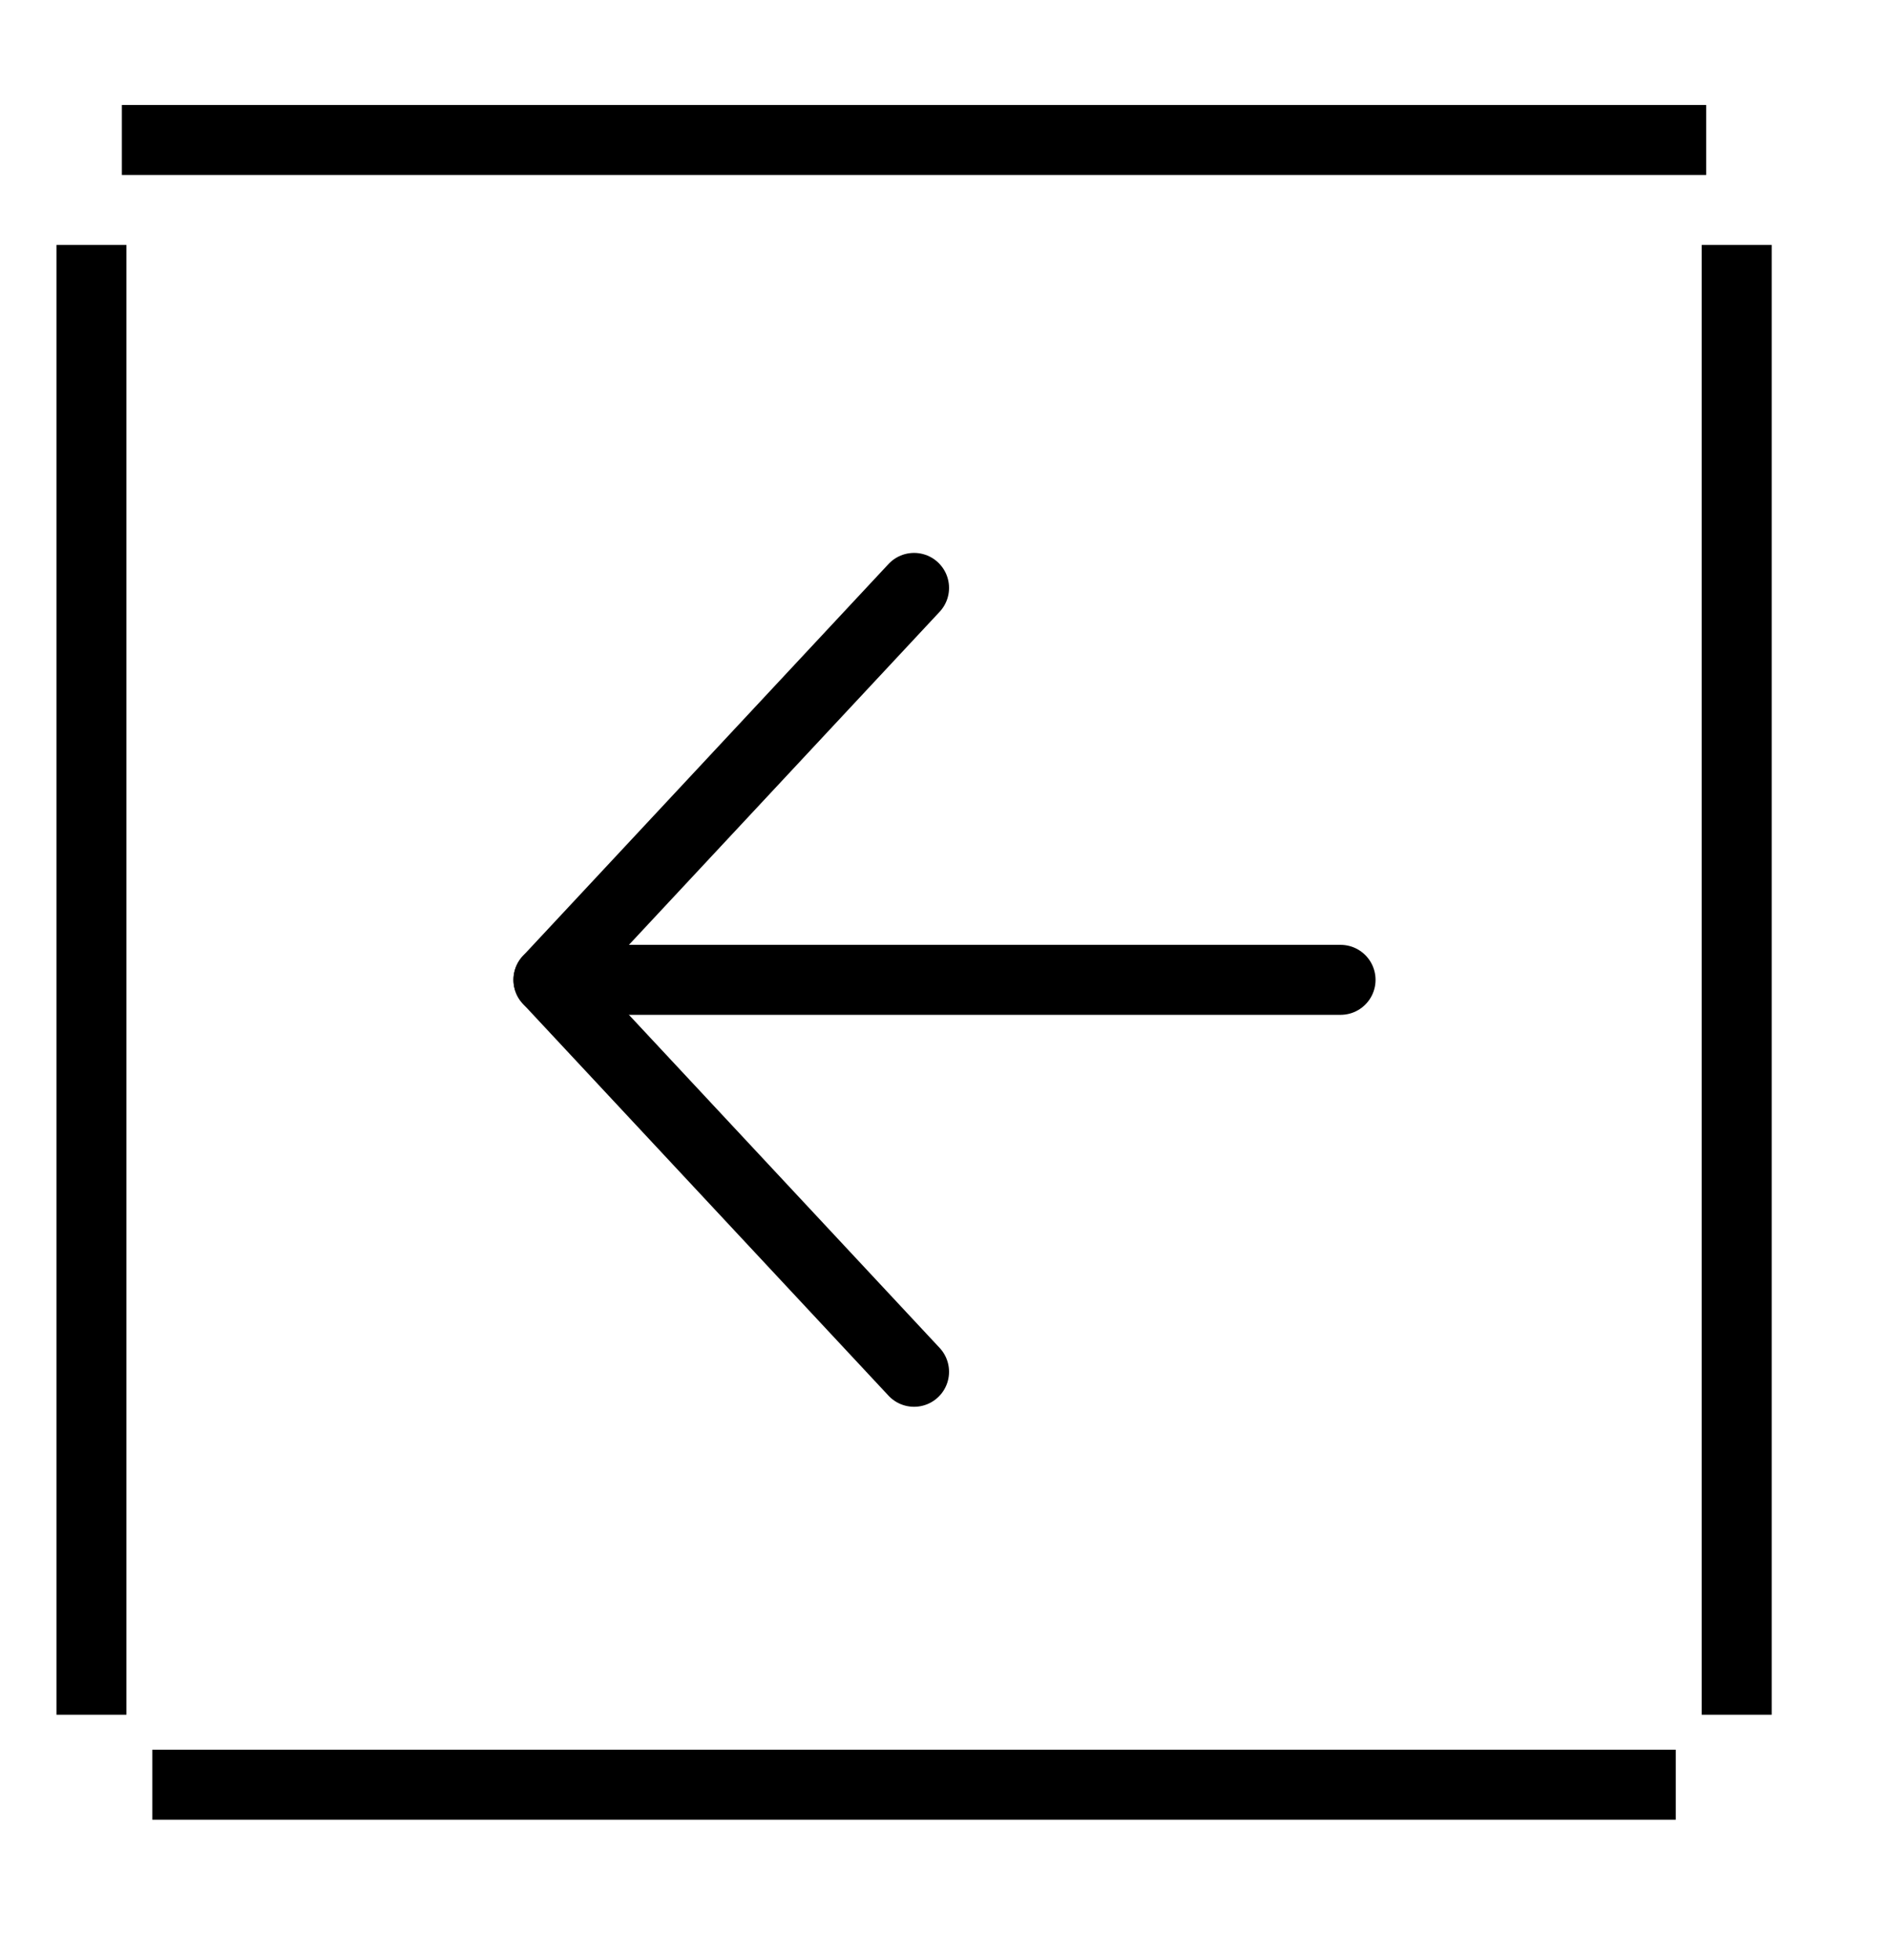
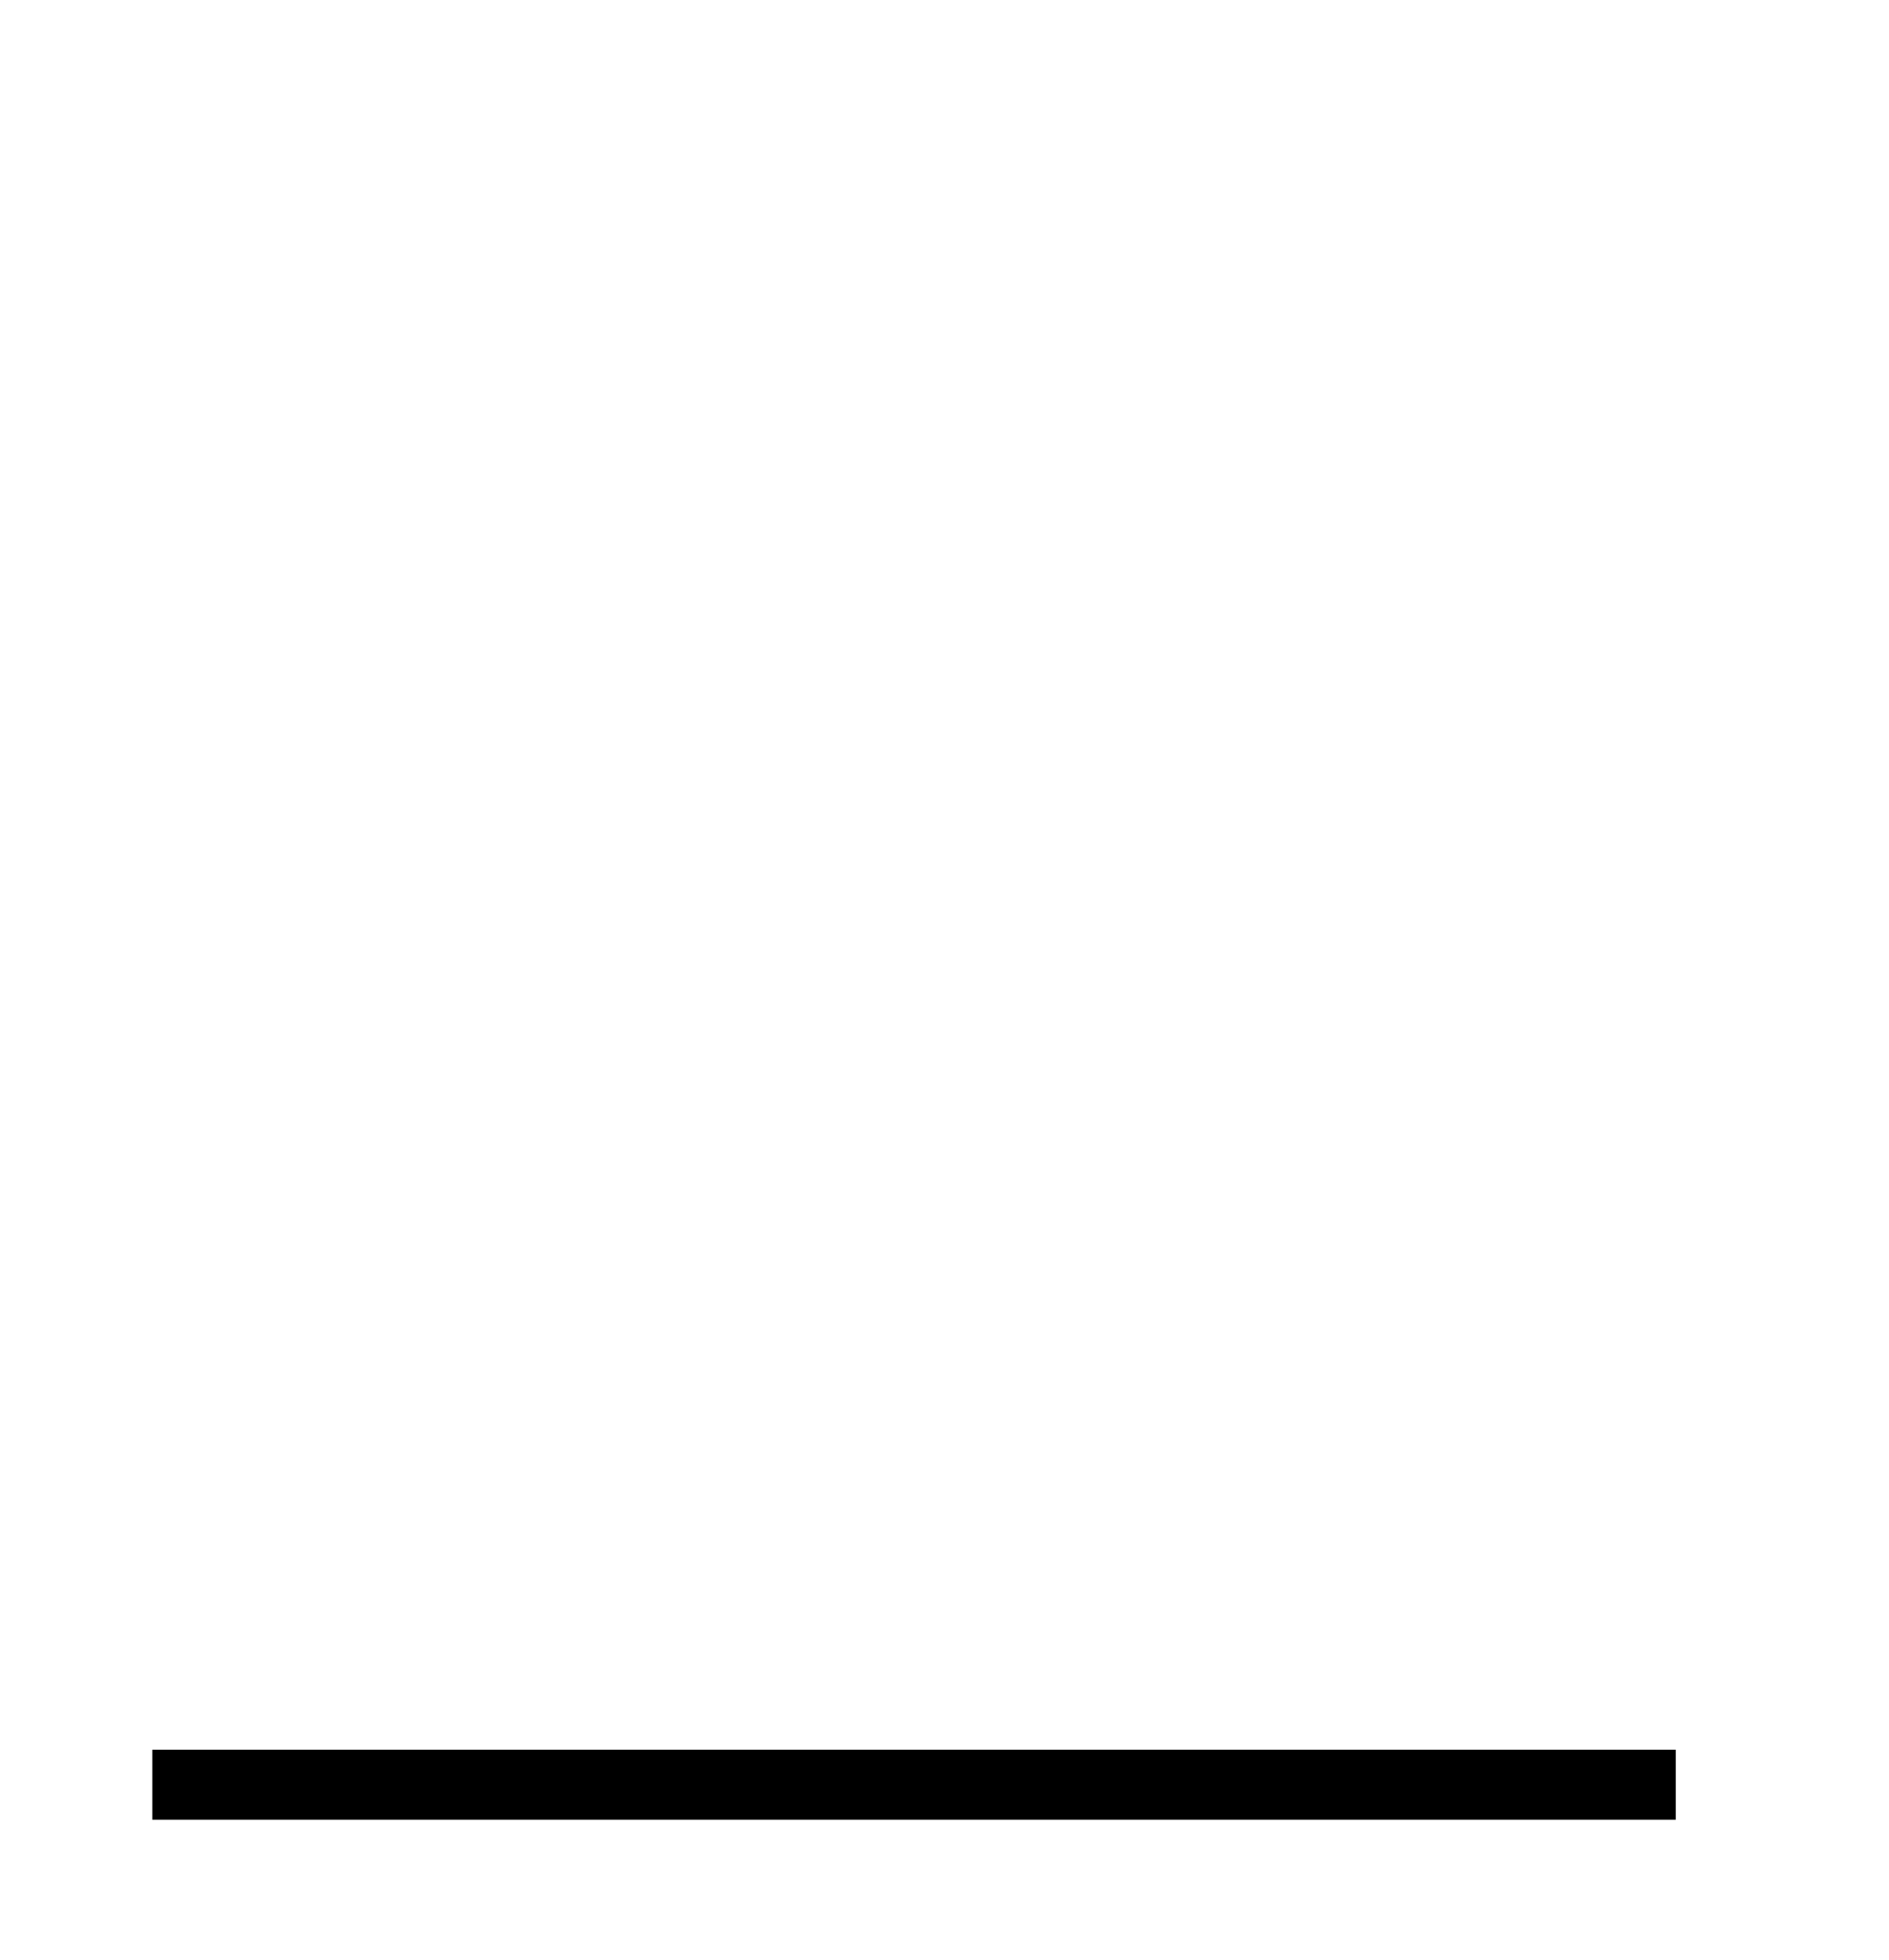
<svg xmlns="http://www.w3.org/2000/svg" width="27" height="28" viewBox="0 0 27 28" fill="none">
-   <path d="M19.161 14H7.839" stroke="black" stroke-linecap="round" stroke-linejoin="round" />
-   <path d="M13.065 8.4L7.839 14L13.065 19.6" stroke="black" stroke-linecap="round" stroke-linejoin="round" />
-   <path d="M24.387 2H1.742" stroke="black" />
-   <path d="M1.307 3.5V24.5M24.823 3.5V24.5" stroke="black" />
  <path d="M23.952 25.5H2.177" stroke="black" />
</svg>